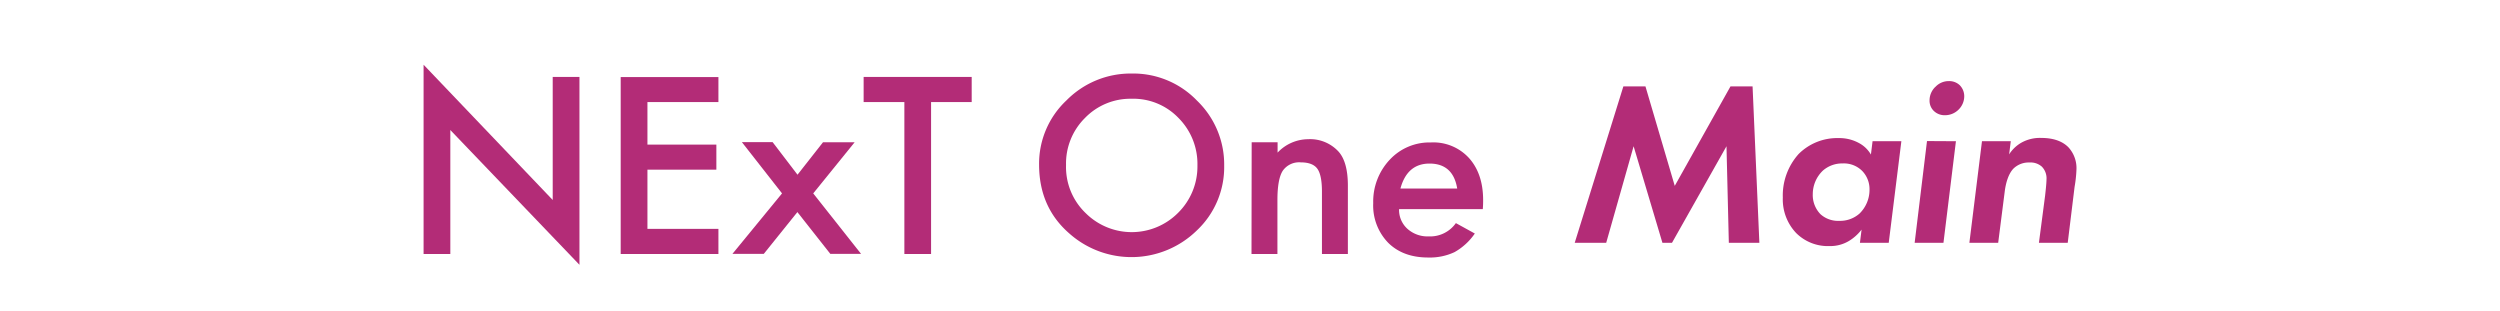
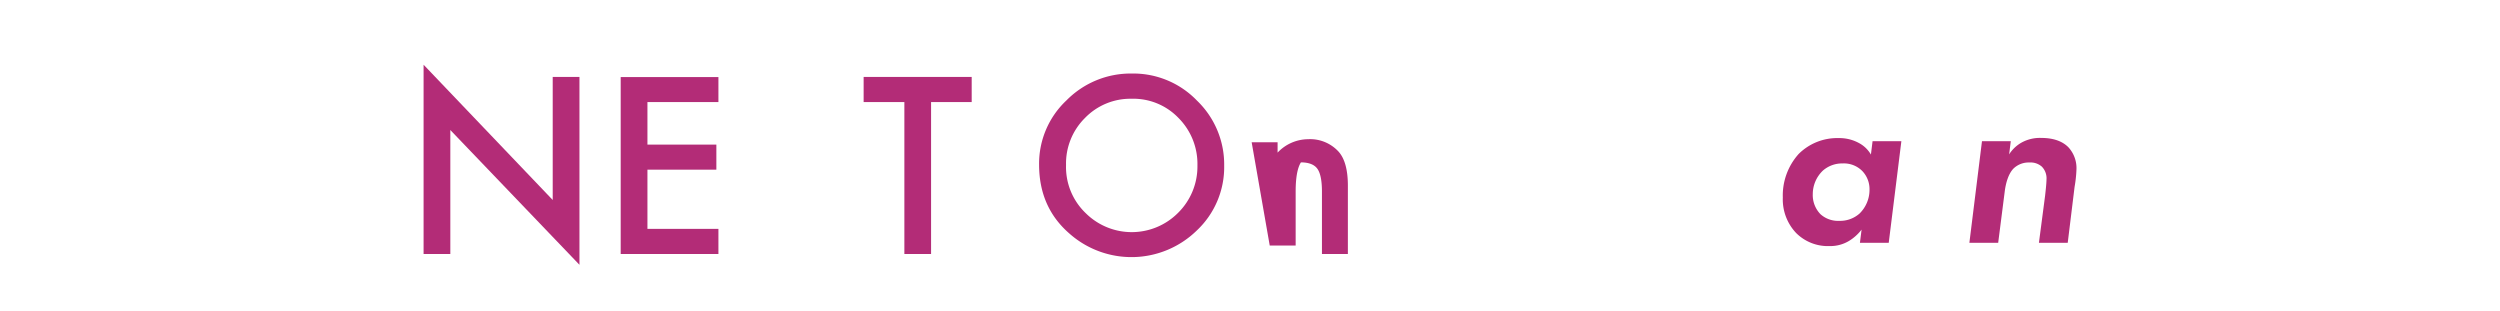
<svg xmlns="http://www.w3.org/2000/svg" viewBox="0 0 607.55 75.53">
  <defs>
    <style>.cls-1{fill:none;}.cls-2{fill:#b32c77;}</style>
  </defs>
  <g id="レイヤー_2" data-name="レイヤー 2">
    <g id="レイヤー_1-2" data-name="レイヤー 1">
      <rect class="cls-1" width="607.55" height="75.53" />
      <path class="cls-2" d="M102.94,61.73v-46L134.32,48.6V18.7h6.5V64.35L109.44,31.6V61.73Z" />
      <path class="cls-2" d="M174.59,24.8H157.34V35.14h16.75v6.1H157.34V55.62h17.25v6.11H150.84v-43h23.75Z" />
-       <path class="cls-2" d="M190.05,47l-9.76-12.46h7.47l6.05,7.92L200,34.58h7.69L197.63,47l11.62,14.69h-7.47l-8-10.15-8.16,10.15H178Z" />
      <path class="cls-2" d="M226.27,24.8V61.73h-6.49V24.8h-9.9V18.7h26.26v6.1Z" />
      <path class="cls-2" d="M252.52,40a21.08,21.08,0,0,1,6.66-15.61,21.9,21.9,0,0,1,15.94-6.52,21.48,21.48,0,0,1,15.77,6.58,21.51,21.51,0,0,1,6.61,15.8A21.13,21.13,0,0,1,290.86,56a22.72,22.72,0,0,1-31,.73Q252.52,50.35,252.52,40Zm6.55.08a15.51,15.51,0,0,0,4.79,11.73,15.87,15.87,0,0,0,22.43-.08A15.82,15.82,0,0,0,291,40.21a15.81,15.81,0,0,0-4.6-11.54A15.19,15.19,0,0,0,275,24a15.35,15.35,0,0,0-11.34,4.68A15.56,15.56,0,0,0,259.07,40.1Z" />
-       <path class="cls-2" d="M304.18,34.58h6.3v2.51a10.28,10.28,0,0,1,7.41-3.26,9.37,9.37,0,0,1,7.39,3q2.28,2.53,2.28,8.28V61.73h-6.3V46.57q0-4-1.11-5.55t-4-1.56a4.84,4.84,0,0,0-4.43,2.06c-.86,1.36-1.28,3.73-1.28,7.11v13.1h-6.3Z" />
-       <path class="cls-2" d="M340,50.82a6.2,6.2,0,0,0,2,4.76,7.33,7.33,0,0,0,5.18,1.87,7.66,7.66,0,0,0,6.63-3.23l4.6,2.53a14.71,14.71,0,0,1-4.93,4.52,14.07,14.07,0,0,1-6.41,1.31q-6.11,0-9.73-3.6a13,13,0,0,1-3.62-9.61,14.83,14.83,0,0,1,4-10.54,13.18,13.18,0,0,1,10-4.21A11.72,11.72,0,0,1,357,38.41q3.43,3.83,3.43,10.23c0,.45,0,1.17-.08,2.18Zm14.13-5q-1-6.06-6.72-6.07-5.43,0-7.08,6.07Z" />
-       <path class="cls-2" d="M394.51,21h5.37L407,45.17,420.54,21h5.37L427.56,59h-7.42l-.57-23.46L406.33,59H404l-7-23.46L390.34,59h-7.65Z" />
+       <path class="cls-2" d="M304.18,34.58h6.3v2.51a10.28,10.28,0,0,1,7.41-3.26,9.37,9.37,0,0,1,7.39,3q2.28,2.53,2.28,8.28V61.73h-6.3V46.57q0-4-1.11-5.55t-4-1.56c-.86,1.36-1.28,3.73-1.28,7.11v13.1h-6.3Z" />
      <path class="cls-2" d="M455.07,34.32h7L459,59h-7l.4-3.2a11.13,11.13,0,0,1-3.14,2.8,8.79,8.79,0,0,1-4.62,1.2,10.91,10.91,0,0,1-8.11-3.14A11.86,11.86,0,0,1,433.26,48a15.08,15.08,0,0,1,3.83-10.56,13.26,13.26,0,0,1,9.76-3.88,9.89,9.89,0,0,1,4.91,1.2,7.29,7.29,0,0,1,2.91,2.8ZM443,41.46a7.9,7.9,0,0,0-2.46,5.7,6.66,6.66,0,0,0,1.89,4.91,6.37,6.37,0,0,0,4.56,1.6,7.11,7.11,0,0,0,4.91-1.77A8.07,8.07,0,0,0,454.33,46a6.36,6.36,0,0,0-1.72-4.4,6.25,6.25,0,0,0-4.79-1.88A7.06,7.06,0,0,0,443,41.46Z" />
-       <path class="cls-2" d="M475.33,34.32,472.3,59h-7l3-24.72Zm-5-13.19a4.41,4.41,0,0,1,3.31-1.42,3.69,3.69,0,0,1,2.62,1,3.8,3.8,0,0,1,1.09,2.69A4.55,4.55,0,0,1,476,26.61,4.65,4.65,0,0,1,472.65,28,3.75,3.75,0,0,1,470,27a3.44,3.44,0,0,1-1.08-2.62A4.55,4.55,0,0,1,470.31,21.13Z" />
      <path class="cls-2" d="M481.66,34.32h7l-.4,3.2a8.52,8.52,0,0,1,3-2.86,9.2,9.2,0,0,1,4.8-1.14c3.31,0,5.36,1,6.62,2.29a7.48,7.48,0,0,1,1.94,5.42,31.22,31.22,0,0,1-.46,4.22L502.5,59h-7L497,47.56c.06-.51.34-3,.34-3.93a4.05,4.05,0,0,0-1.14-3.14,4.13,4.13,0,0,0-3-1,5.3,5.3,0,0,0-3.89,1.48c-1.31,1.37-1.88,3.71-2.11,5.48L485.6,59h-7Z" />
    </g>
  </g>
</svg>